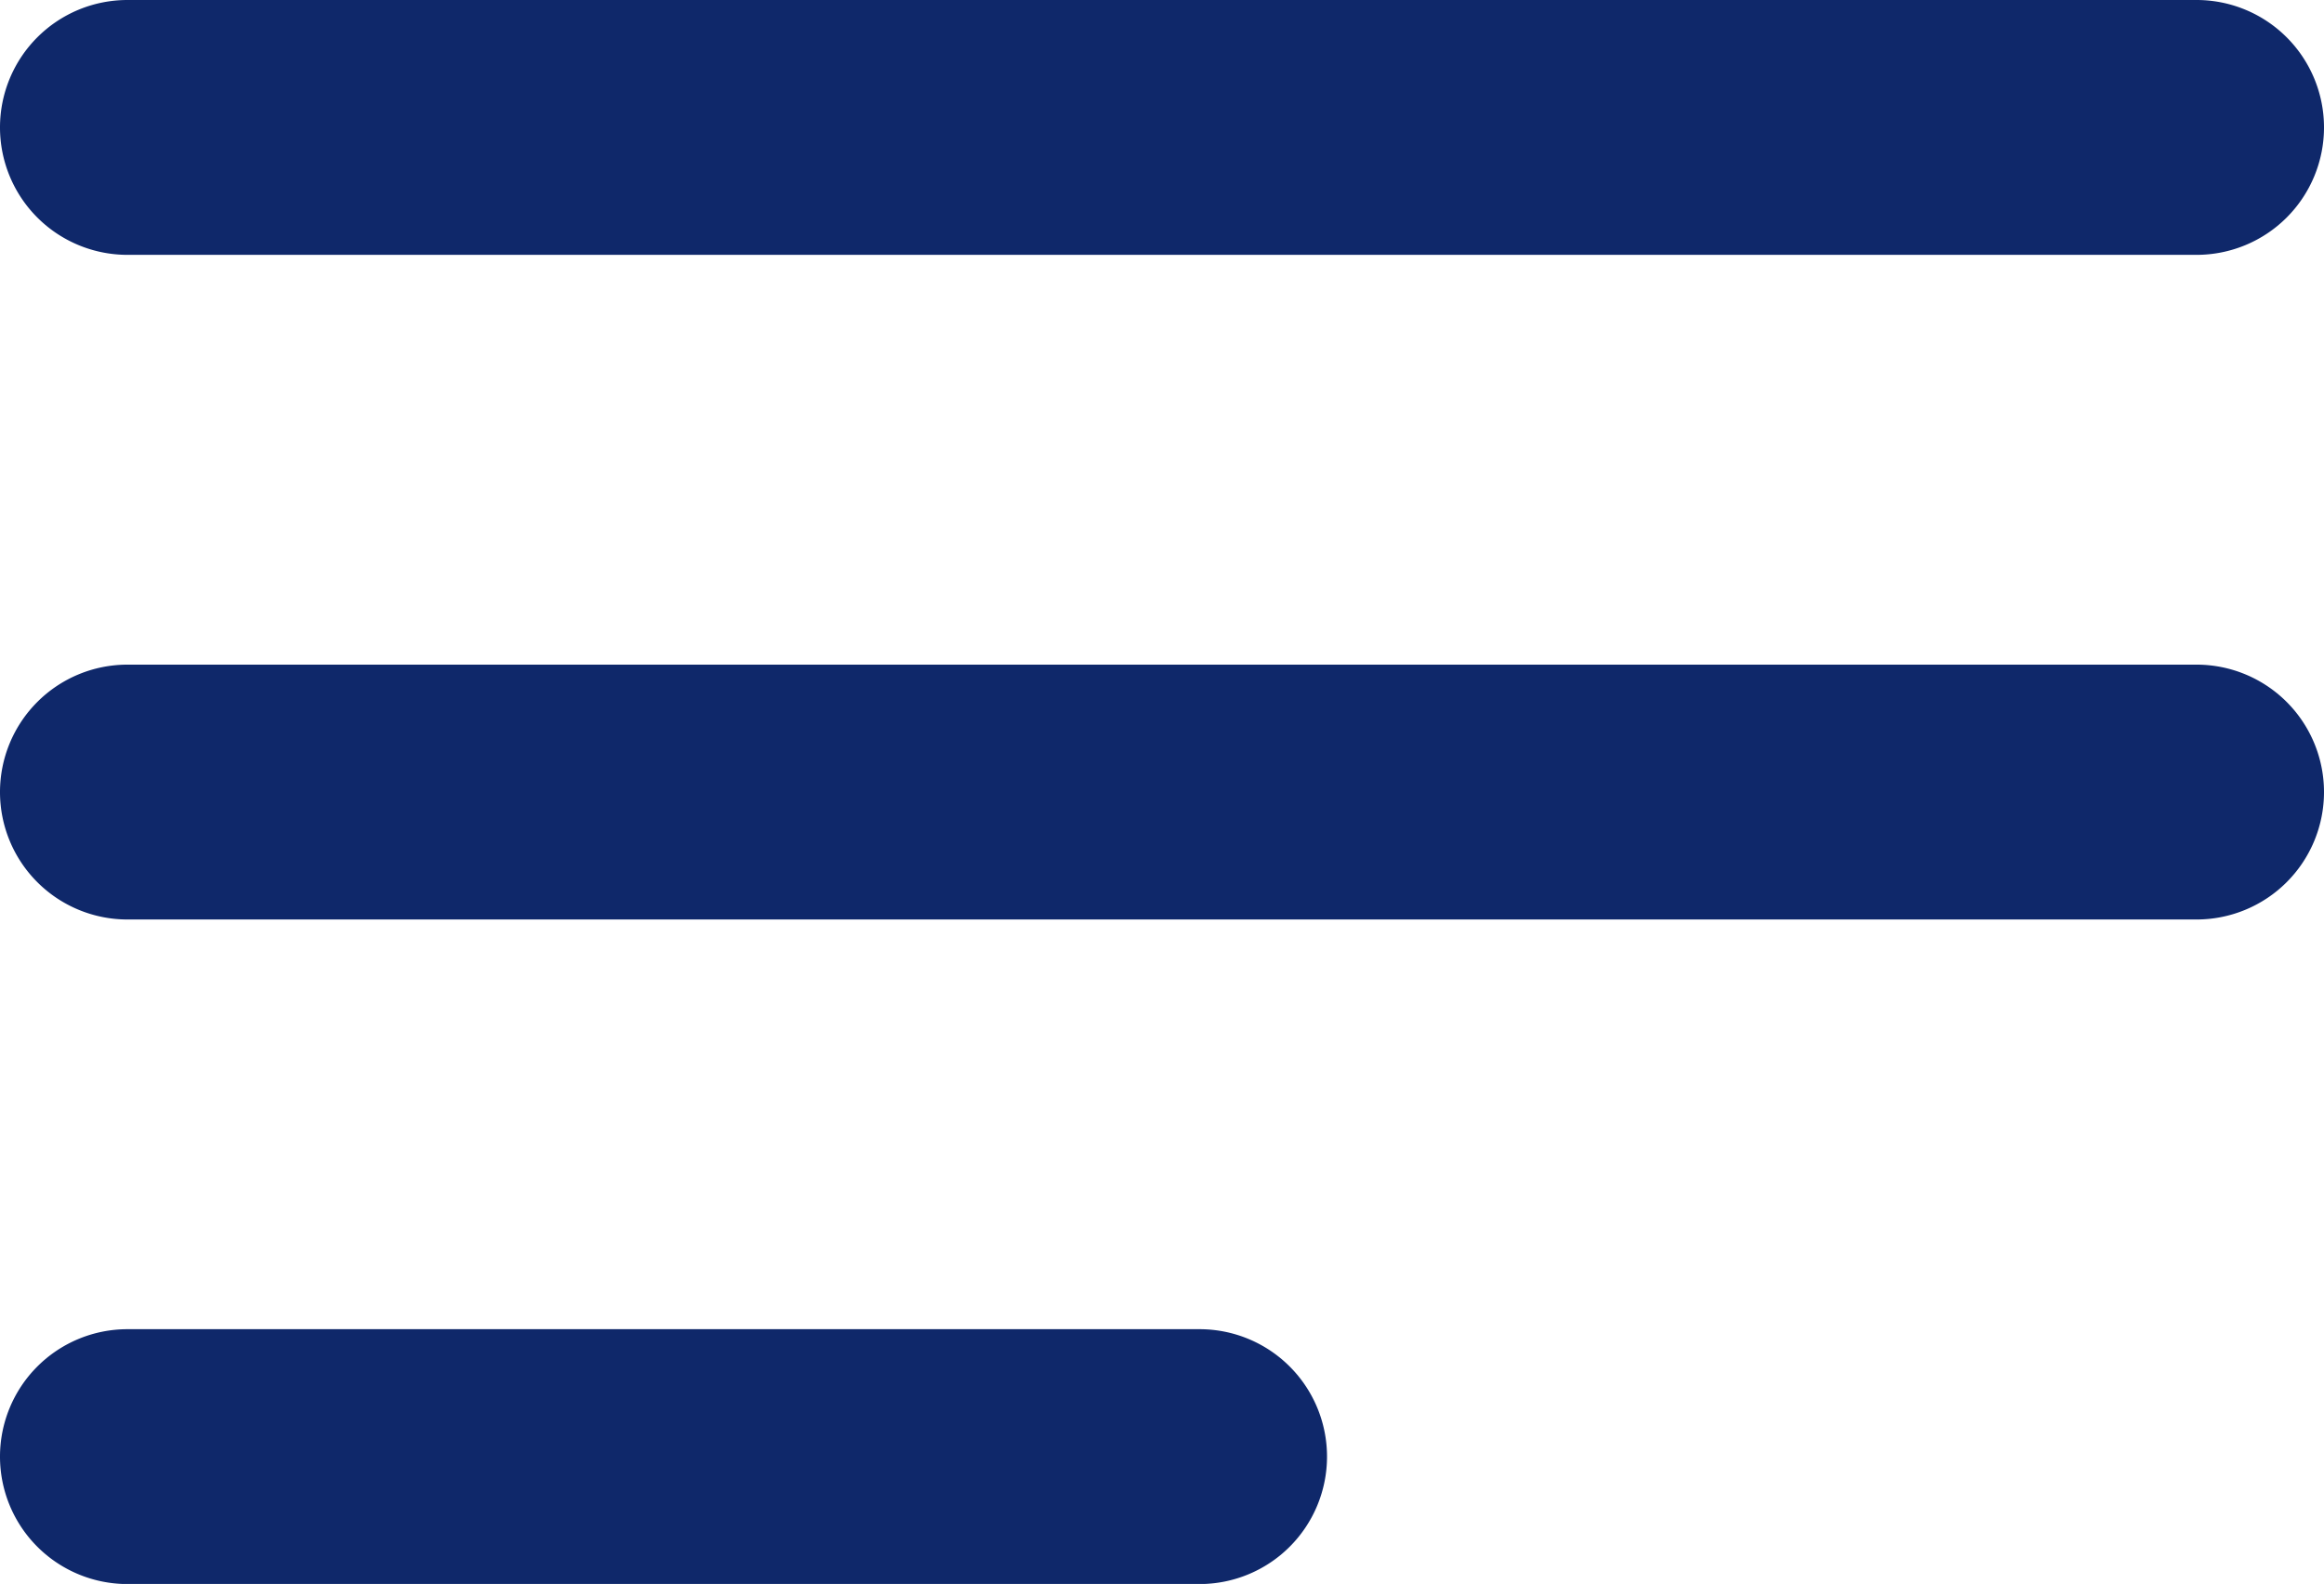
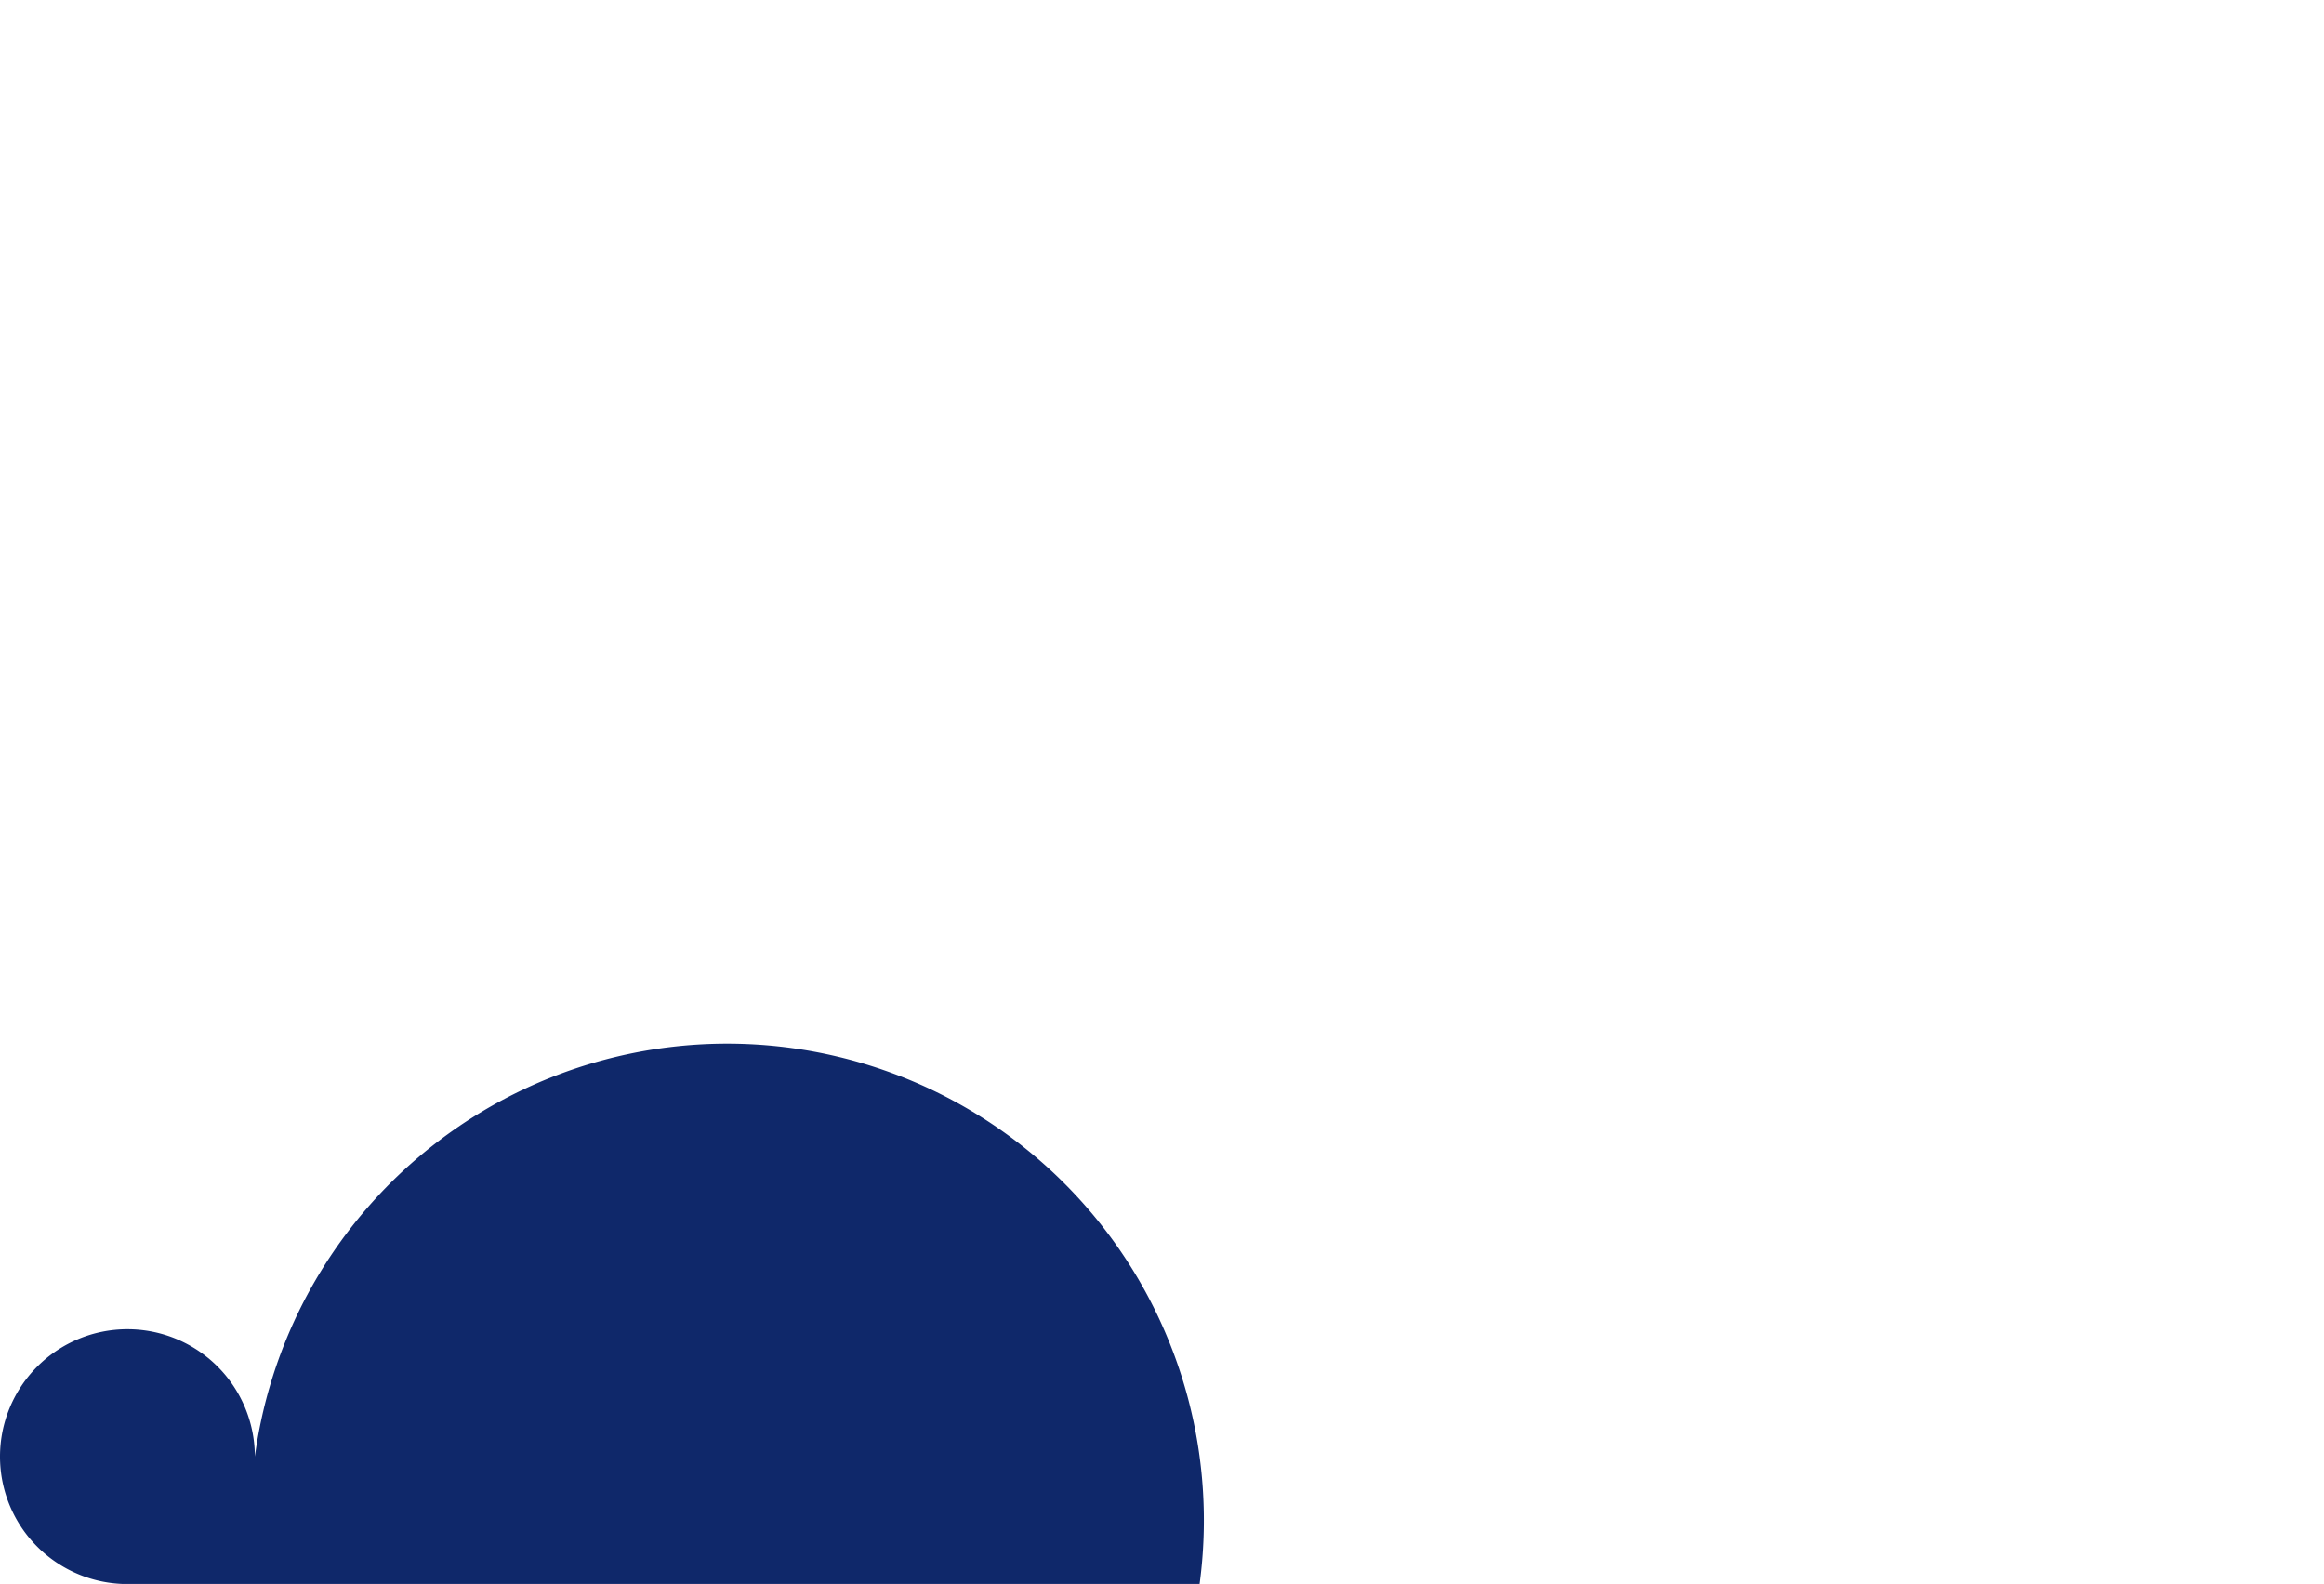
<svg xmlns="http://www.w3.org/2000/svg" width="27.357" height="18.646" viewBox="0 0 27.357 18.646">
  <g transform="translate(19469.363 13249.893)">
-     <path d="M24.357,1.5H0A1.5,1.5,0,0,1-1.5,0,1.5,1.5,0,0,1,0-1.5H24.357a1.5,1.5,0,0,1,1.5,1.5A1.5,1.5,0,0,1,24.357,1.5Z" transform="translate(-19467.863 -13248.393)" fill="#0f286a" />
-     <path d="M24.357,1.5H0A1.5,1.5,0,0,1-1.5,0,1.5,1.5,0,0,1,0-1.5H24.357a1.5,1.5,0,0,1,1.5,1.5A1.5,1.5,0,0,1,24.357,1.5Z" transform="translate(-19467.863 -13240.569)" fill="#0f286a" />
-     <path d="M12.621,1.5H0A1.5,1.5,0,0,1-1.5,0,1.5,1.5,0,0,1,0-1.5H12.621a1.5,1.5,0,0,1,1.5,1.5A1.5,1.5,0,0,1,12.621,1.5Z" transform="translate(-19467.863 -13232.746)" fill="#0f286a" />
+     <path d="M12.621,1.5H0A1.5,1.5,0,0,1-1.5,0,1.5,1.5,0,0,1,0-1.5a1.5,1.5,0,0,1,1.5,1.5A1.5,1.5,0,0,1,12.621,1.5Z" transform="translate(-19467.863 -13232.746)" fill="#0f286a" />
  </g>
</svg>